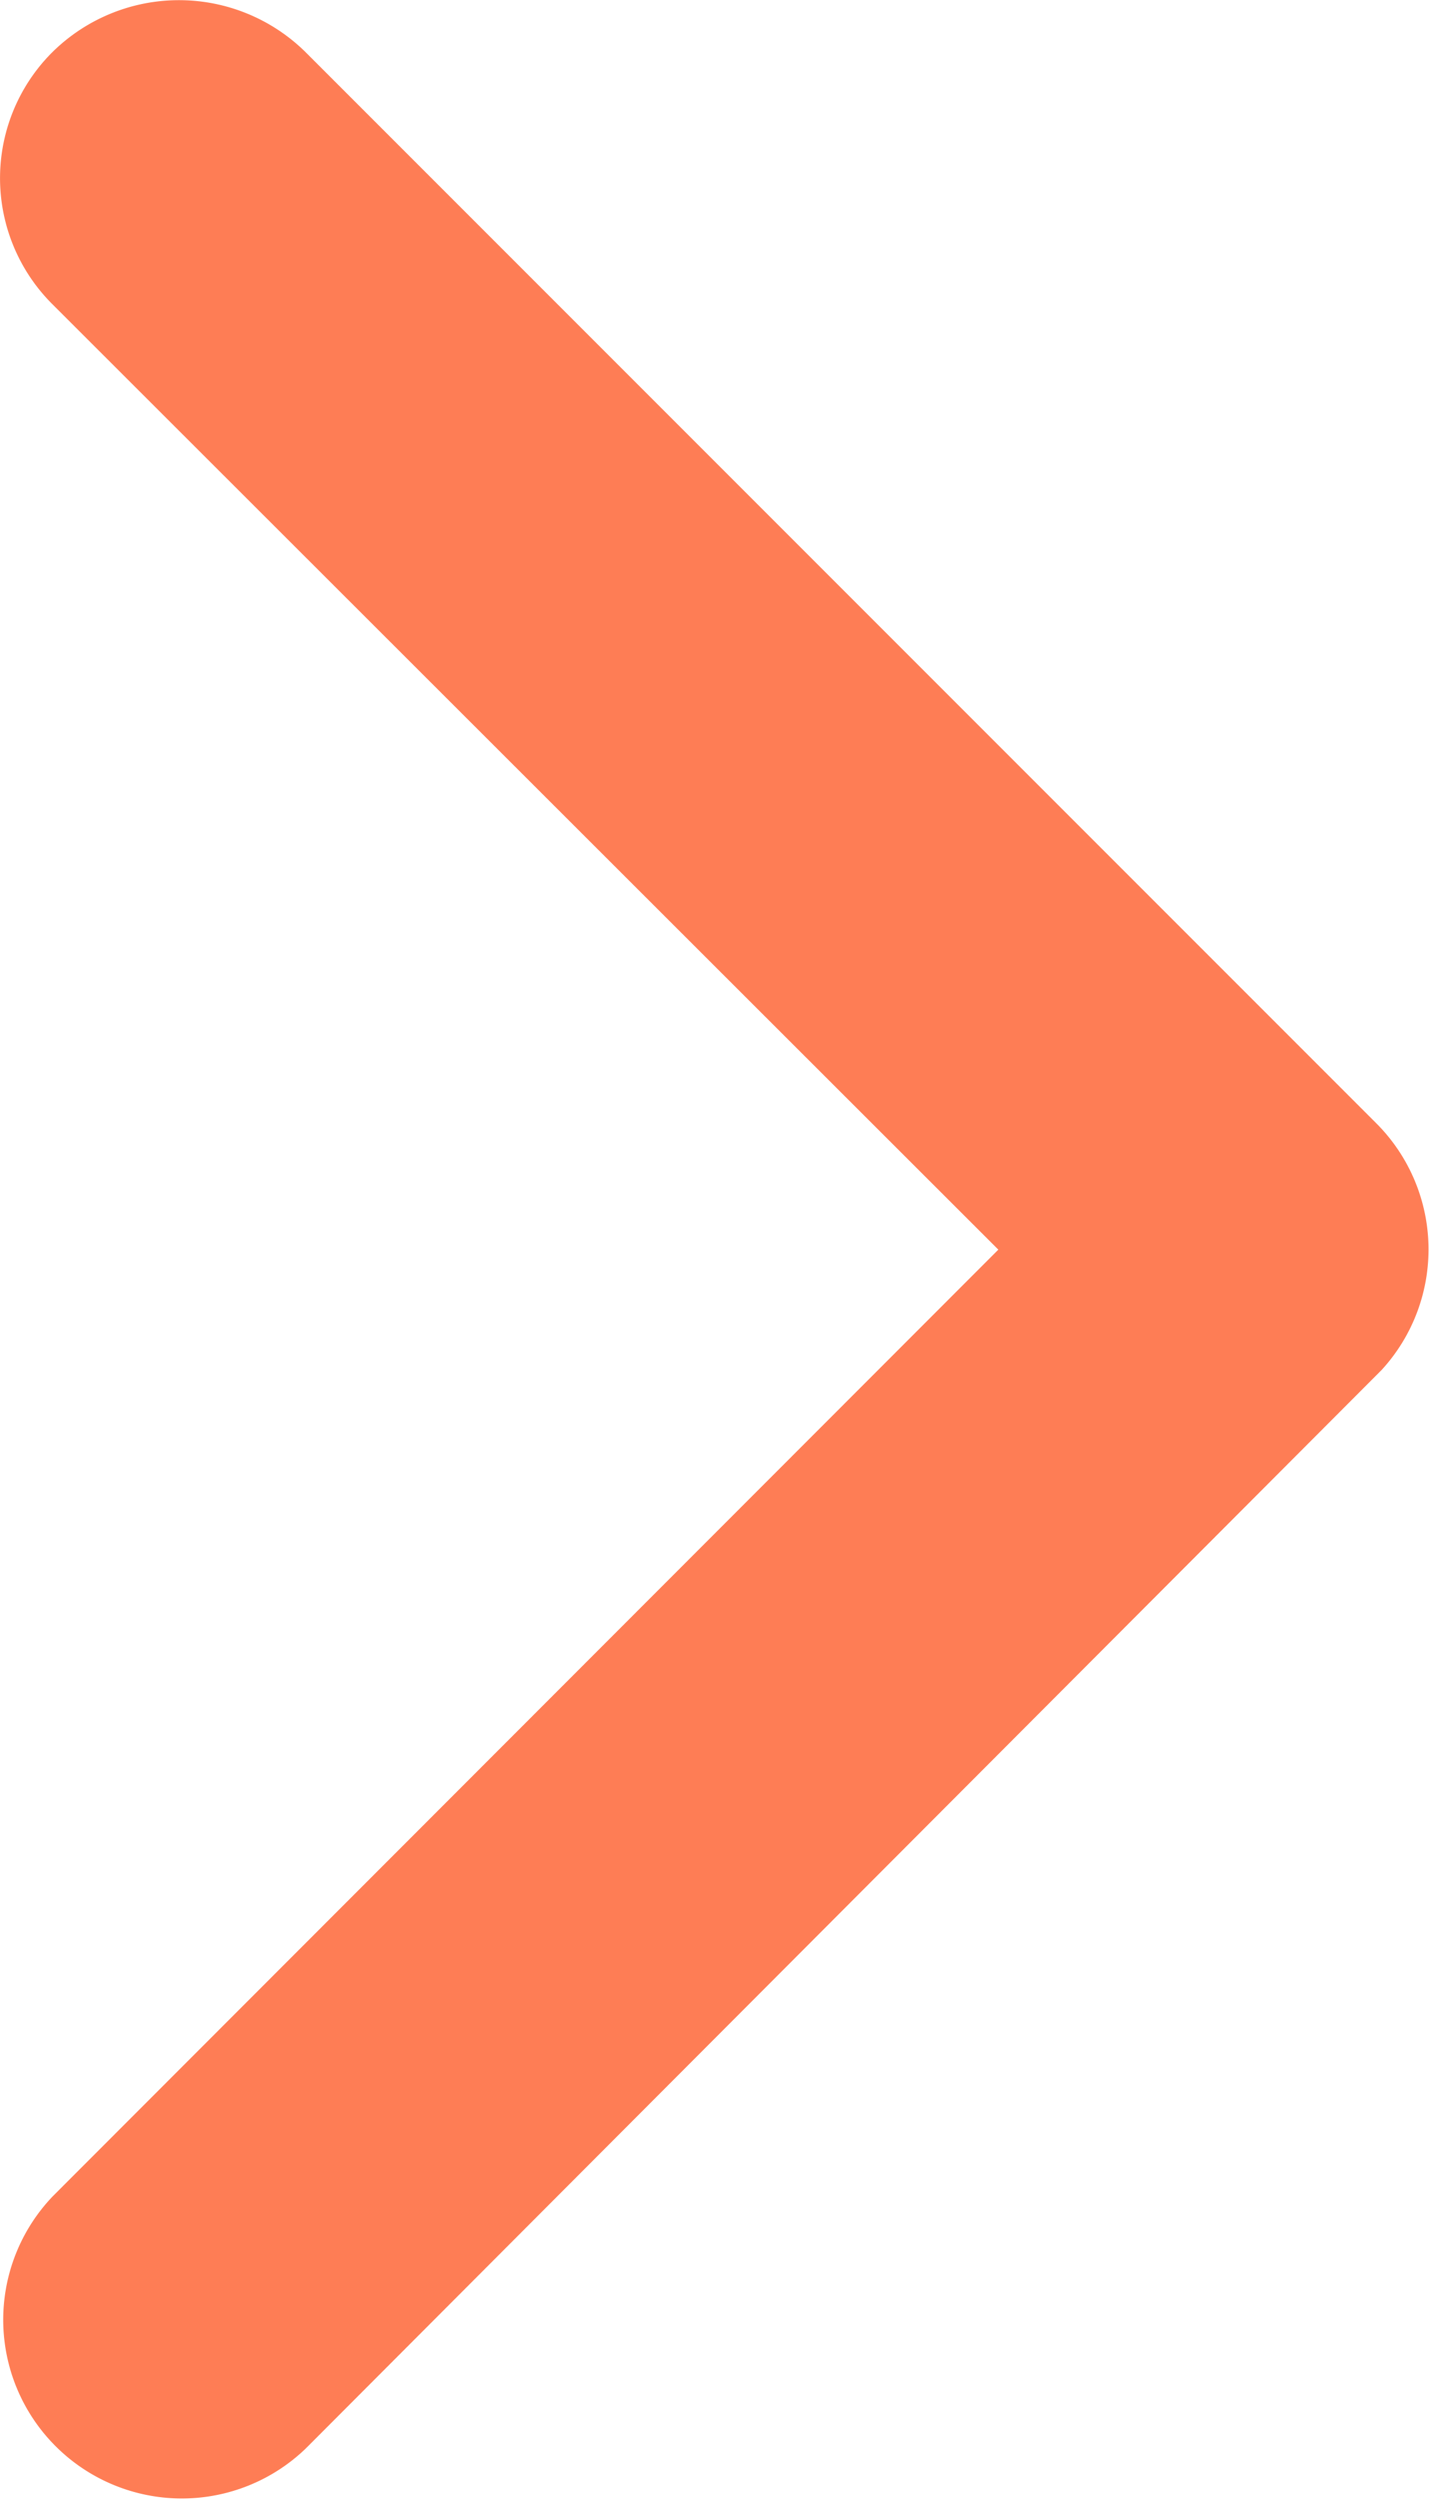
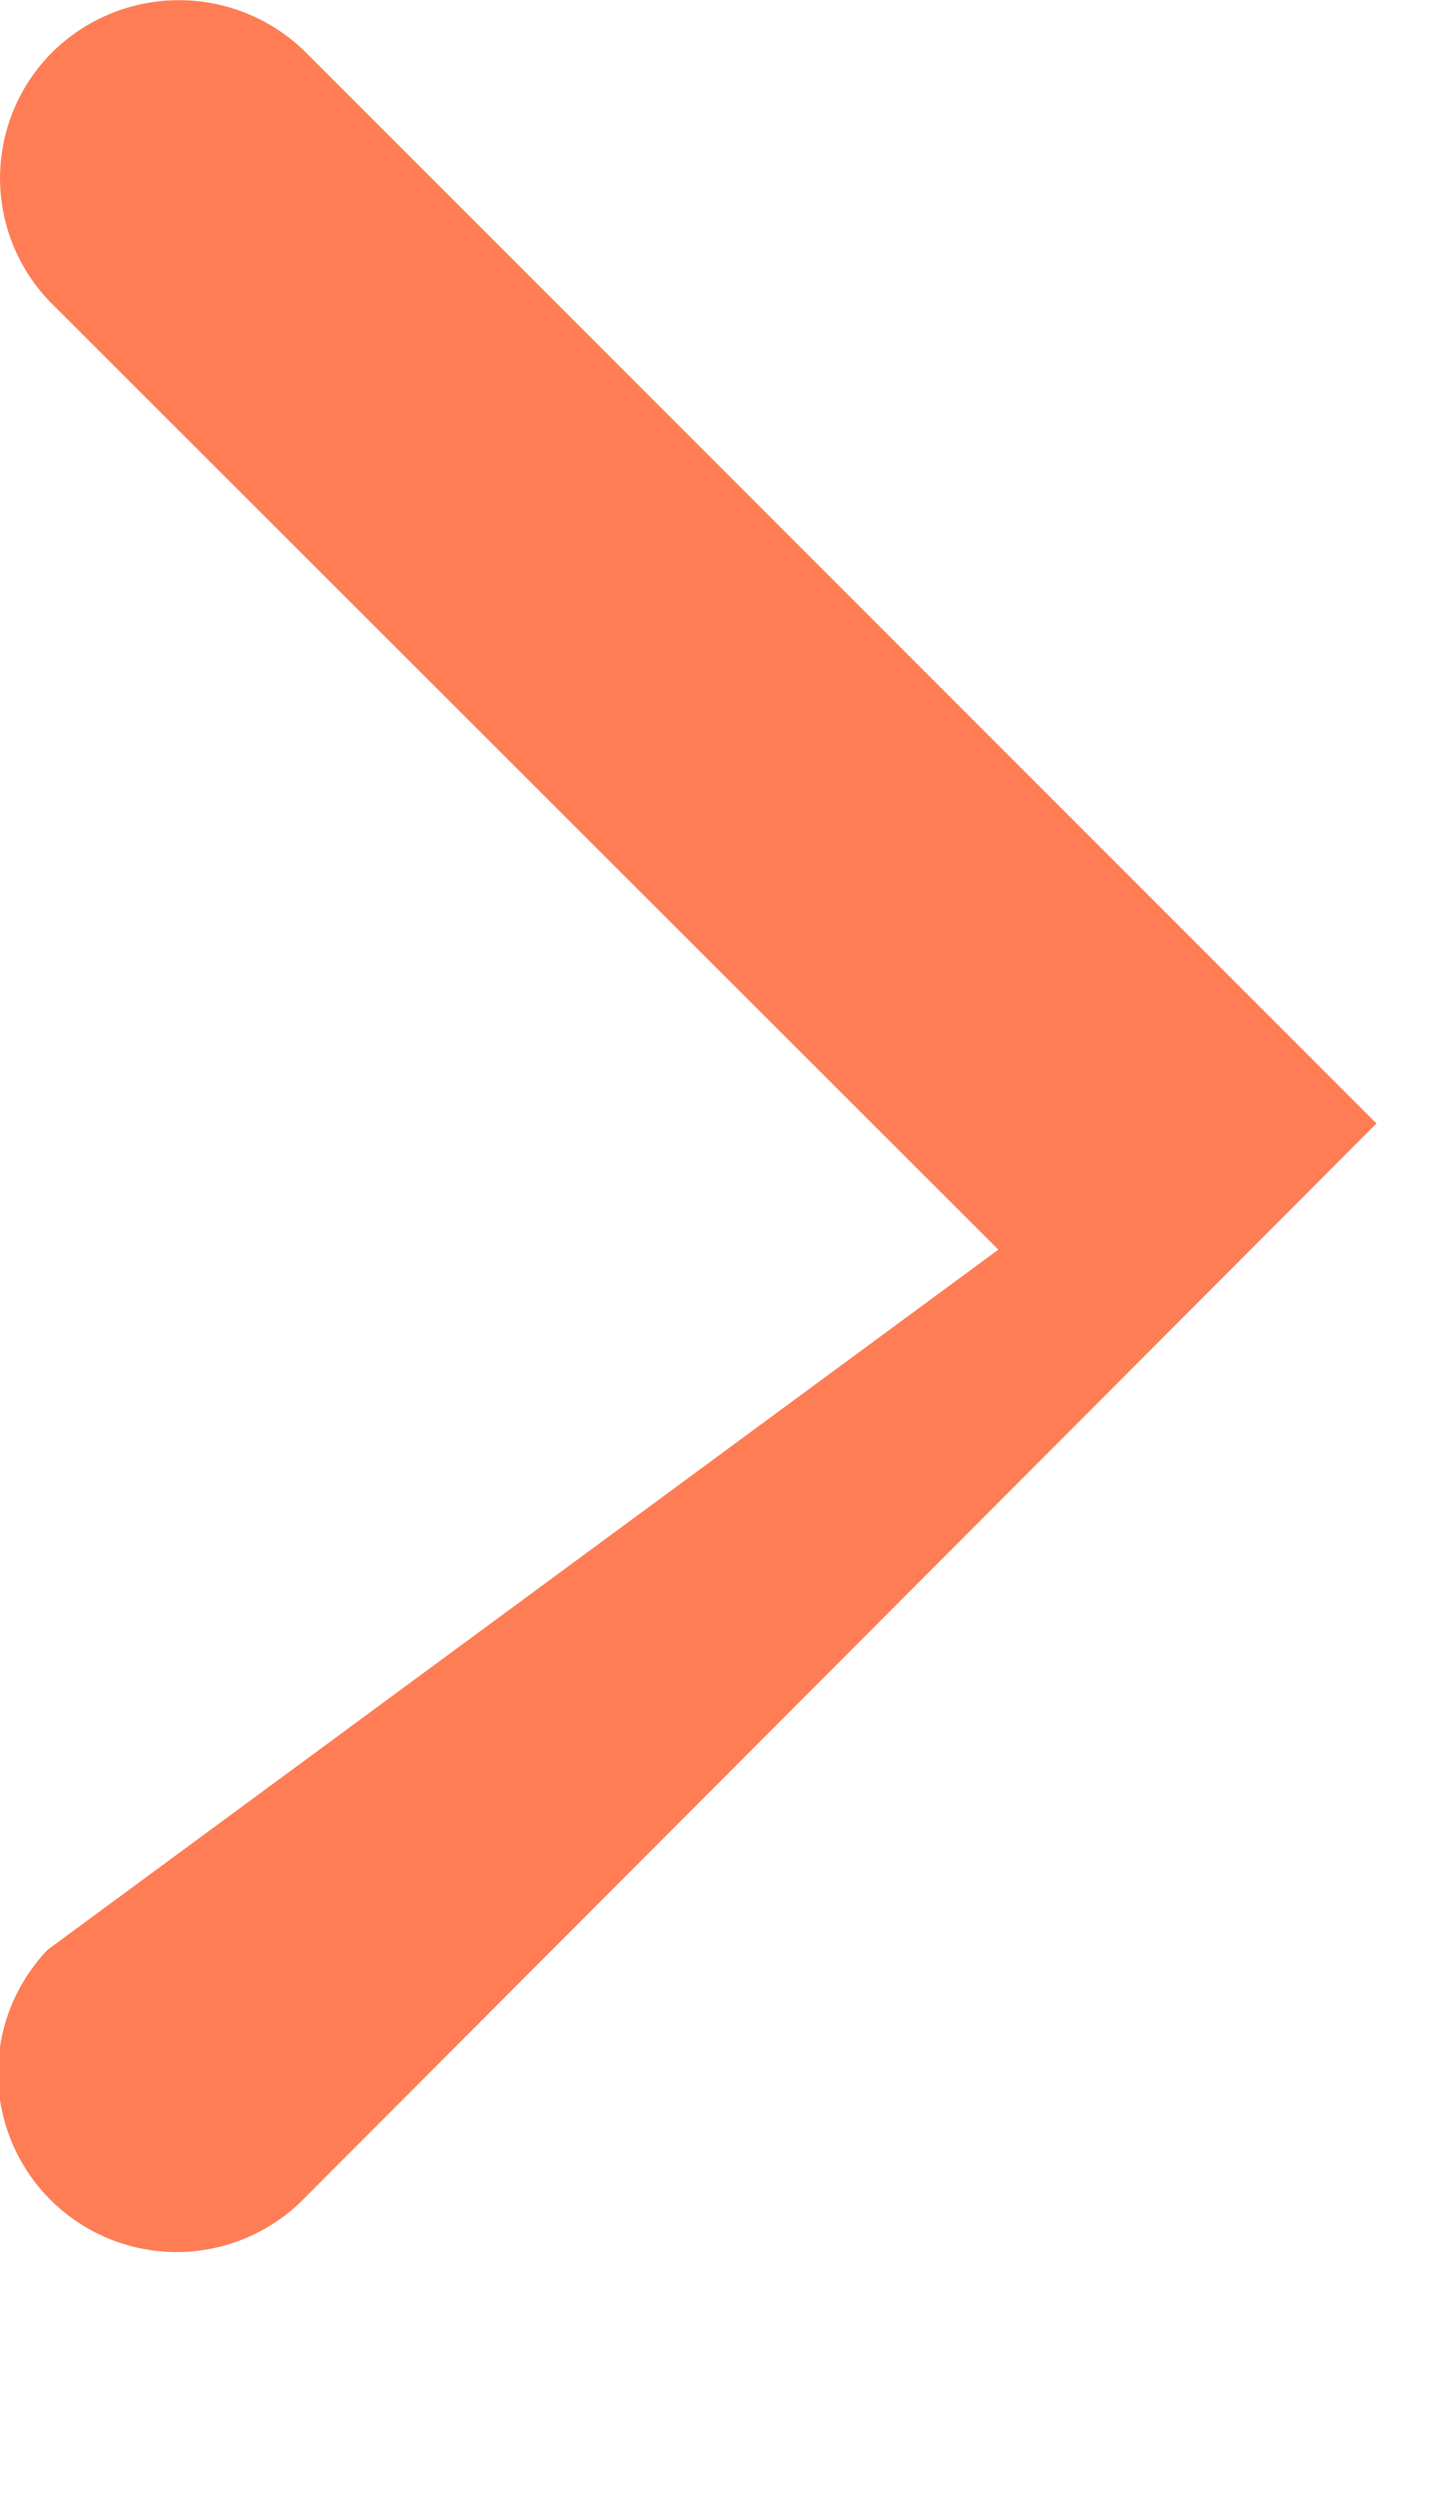
<svg xmlns="http://www.w3.org/2000/svg" width="8.272" height="14.467" viewBox="0 0 8.272 14.467">
-   <path id="Icon_ionic-ios-arrow-forward" data-name="Icon ionic-ios-arrow-forward" d="M17.025,13.427,11.55,7.957a1.029,1.029,0,0,1,0-1.46,1.043,1.043,0,0,1,1.464,0l6.2,6.2a1.032,1.032,0,0,1,.03,1.426l-6.228,6.241a1.034,1.034,0,0,1-1.464-1.46Z" transform="translate(-11.246 -6.196)" fill="#fe7d55" />
+   <path id="Icon_ionic-ios-arrow-forward" data-name="Icon ionic-ios-arrow-forward" d="M17.025,13.427,11.55,7.957a1.029,1.029,0,0,1,0-1.46,1.043,1.043,0,0,1,1.464,0l6.2,6.2l-6.228,6.241a1.034,1.034,0,0,1-1.464-1.46Z" transform="translate(-11.246 -6.196)" fill="#fe7d55" />
</svg>